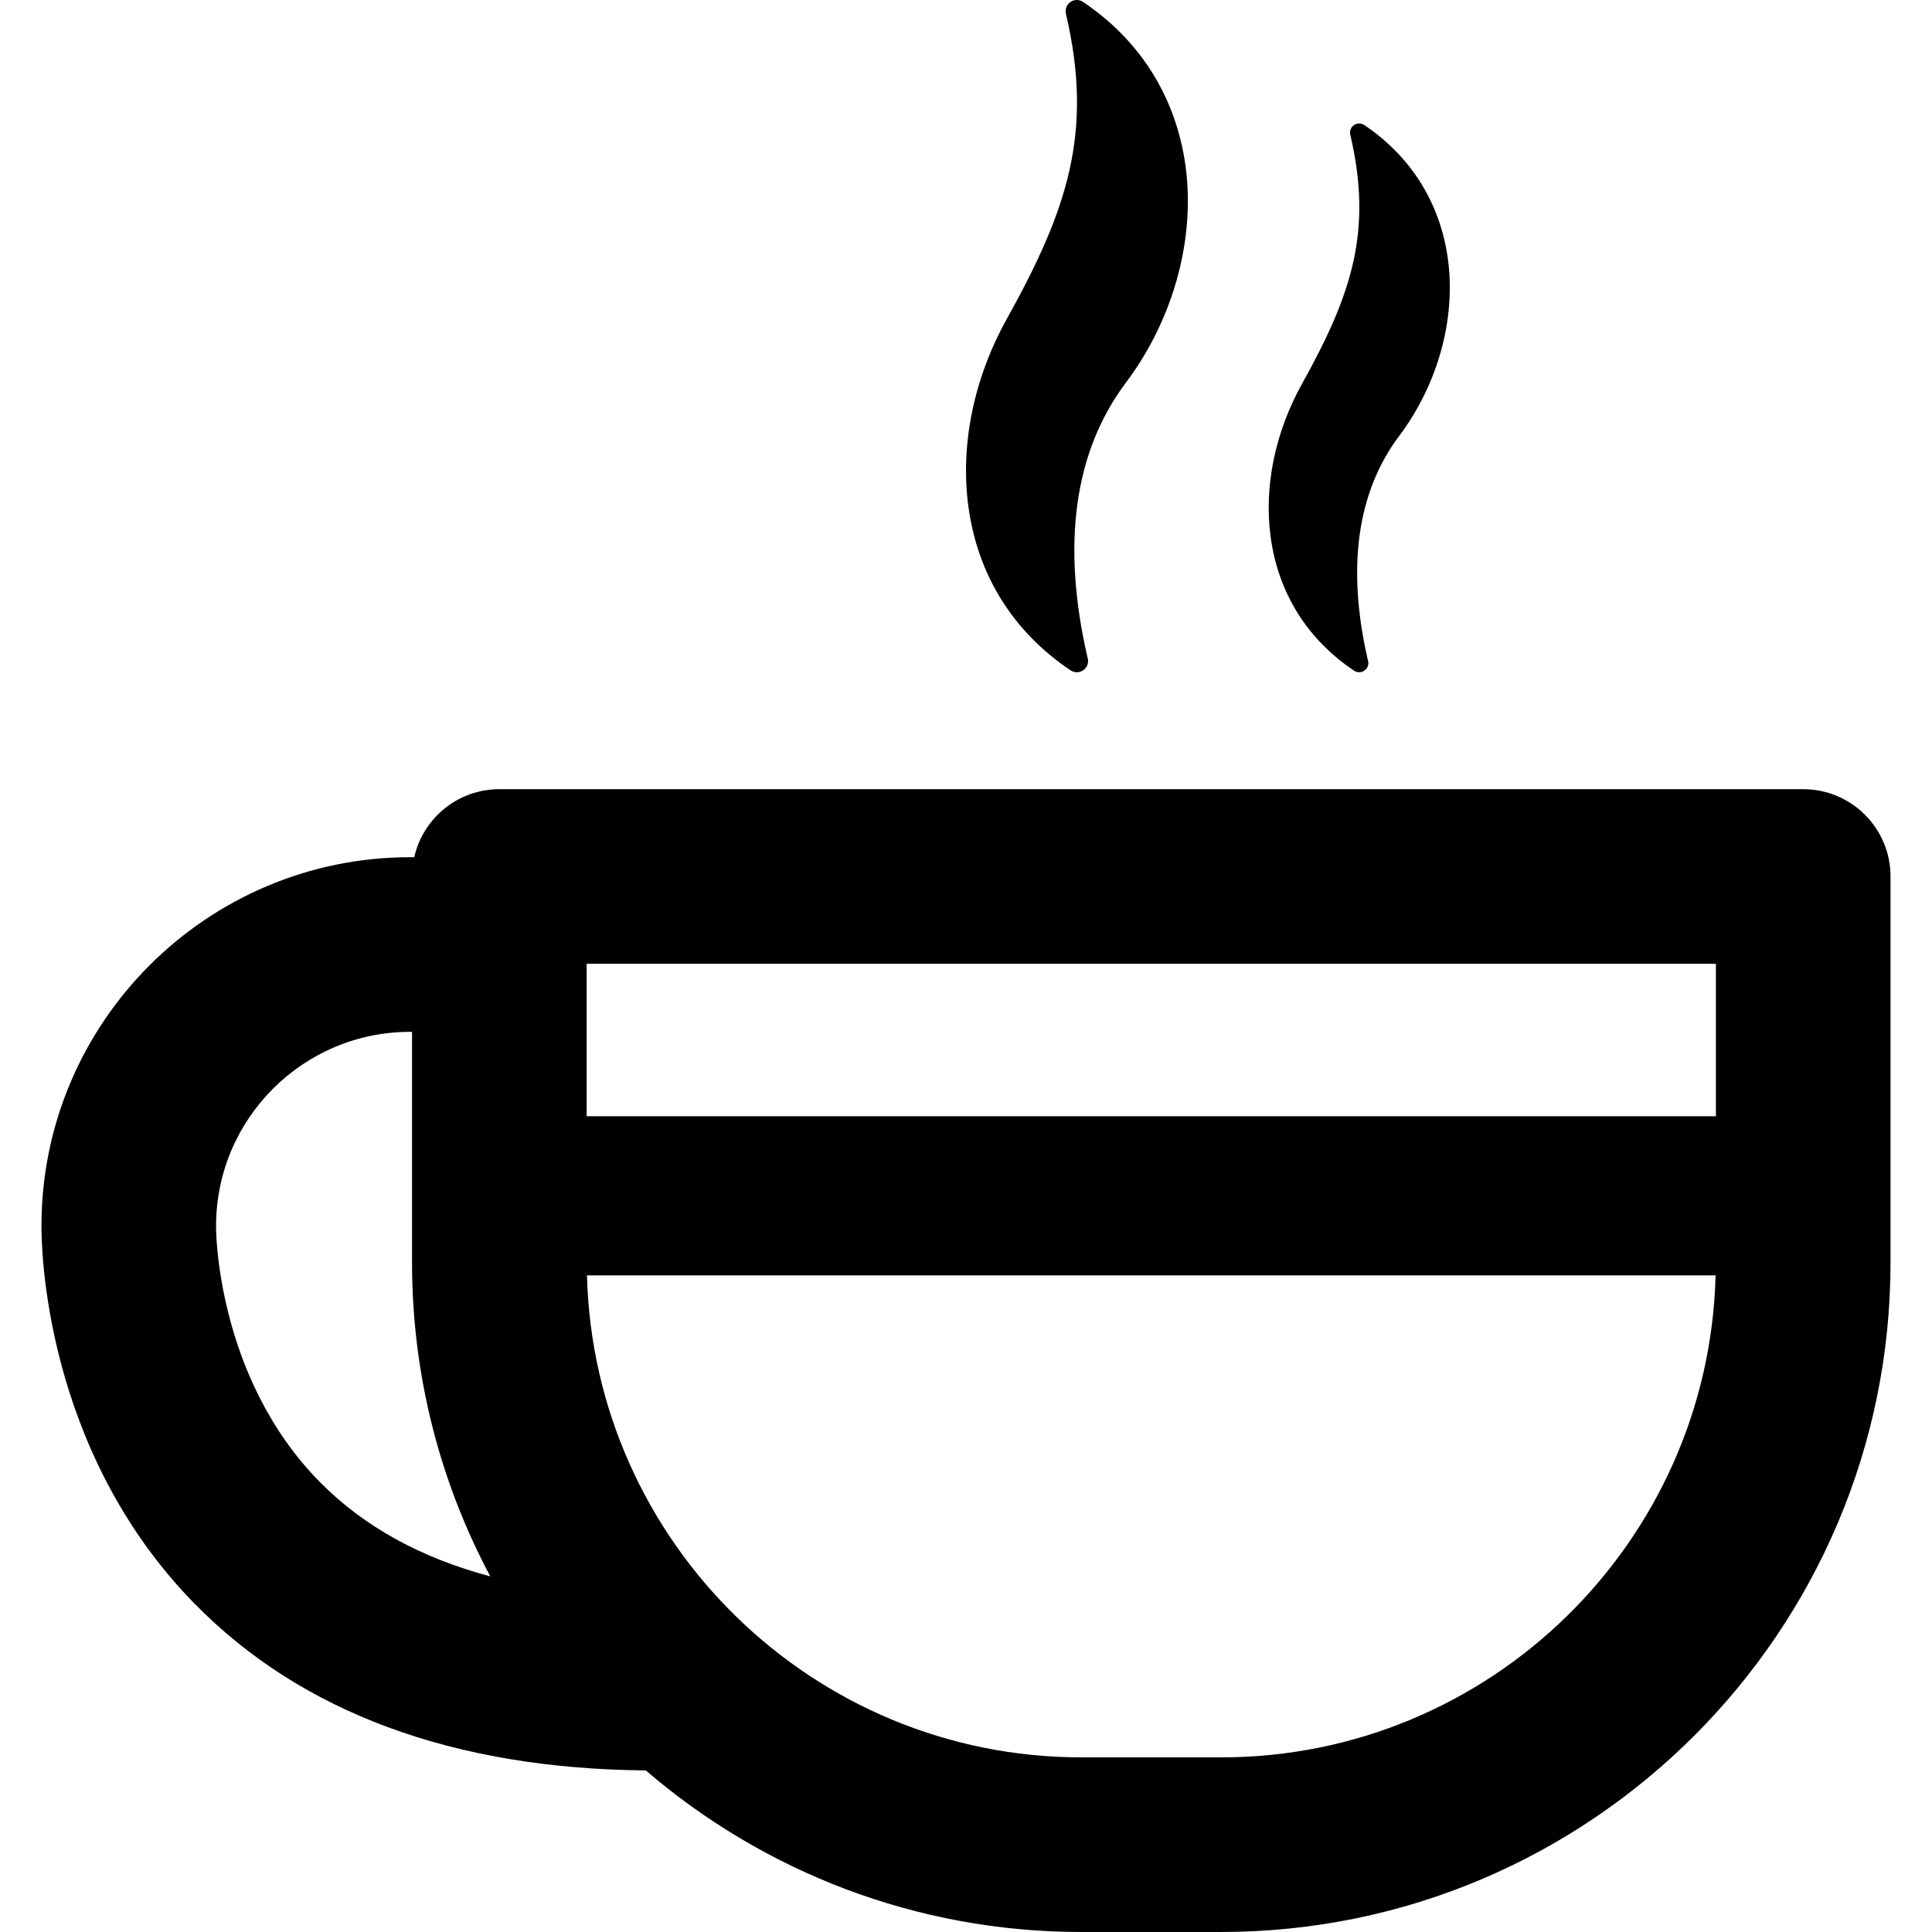
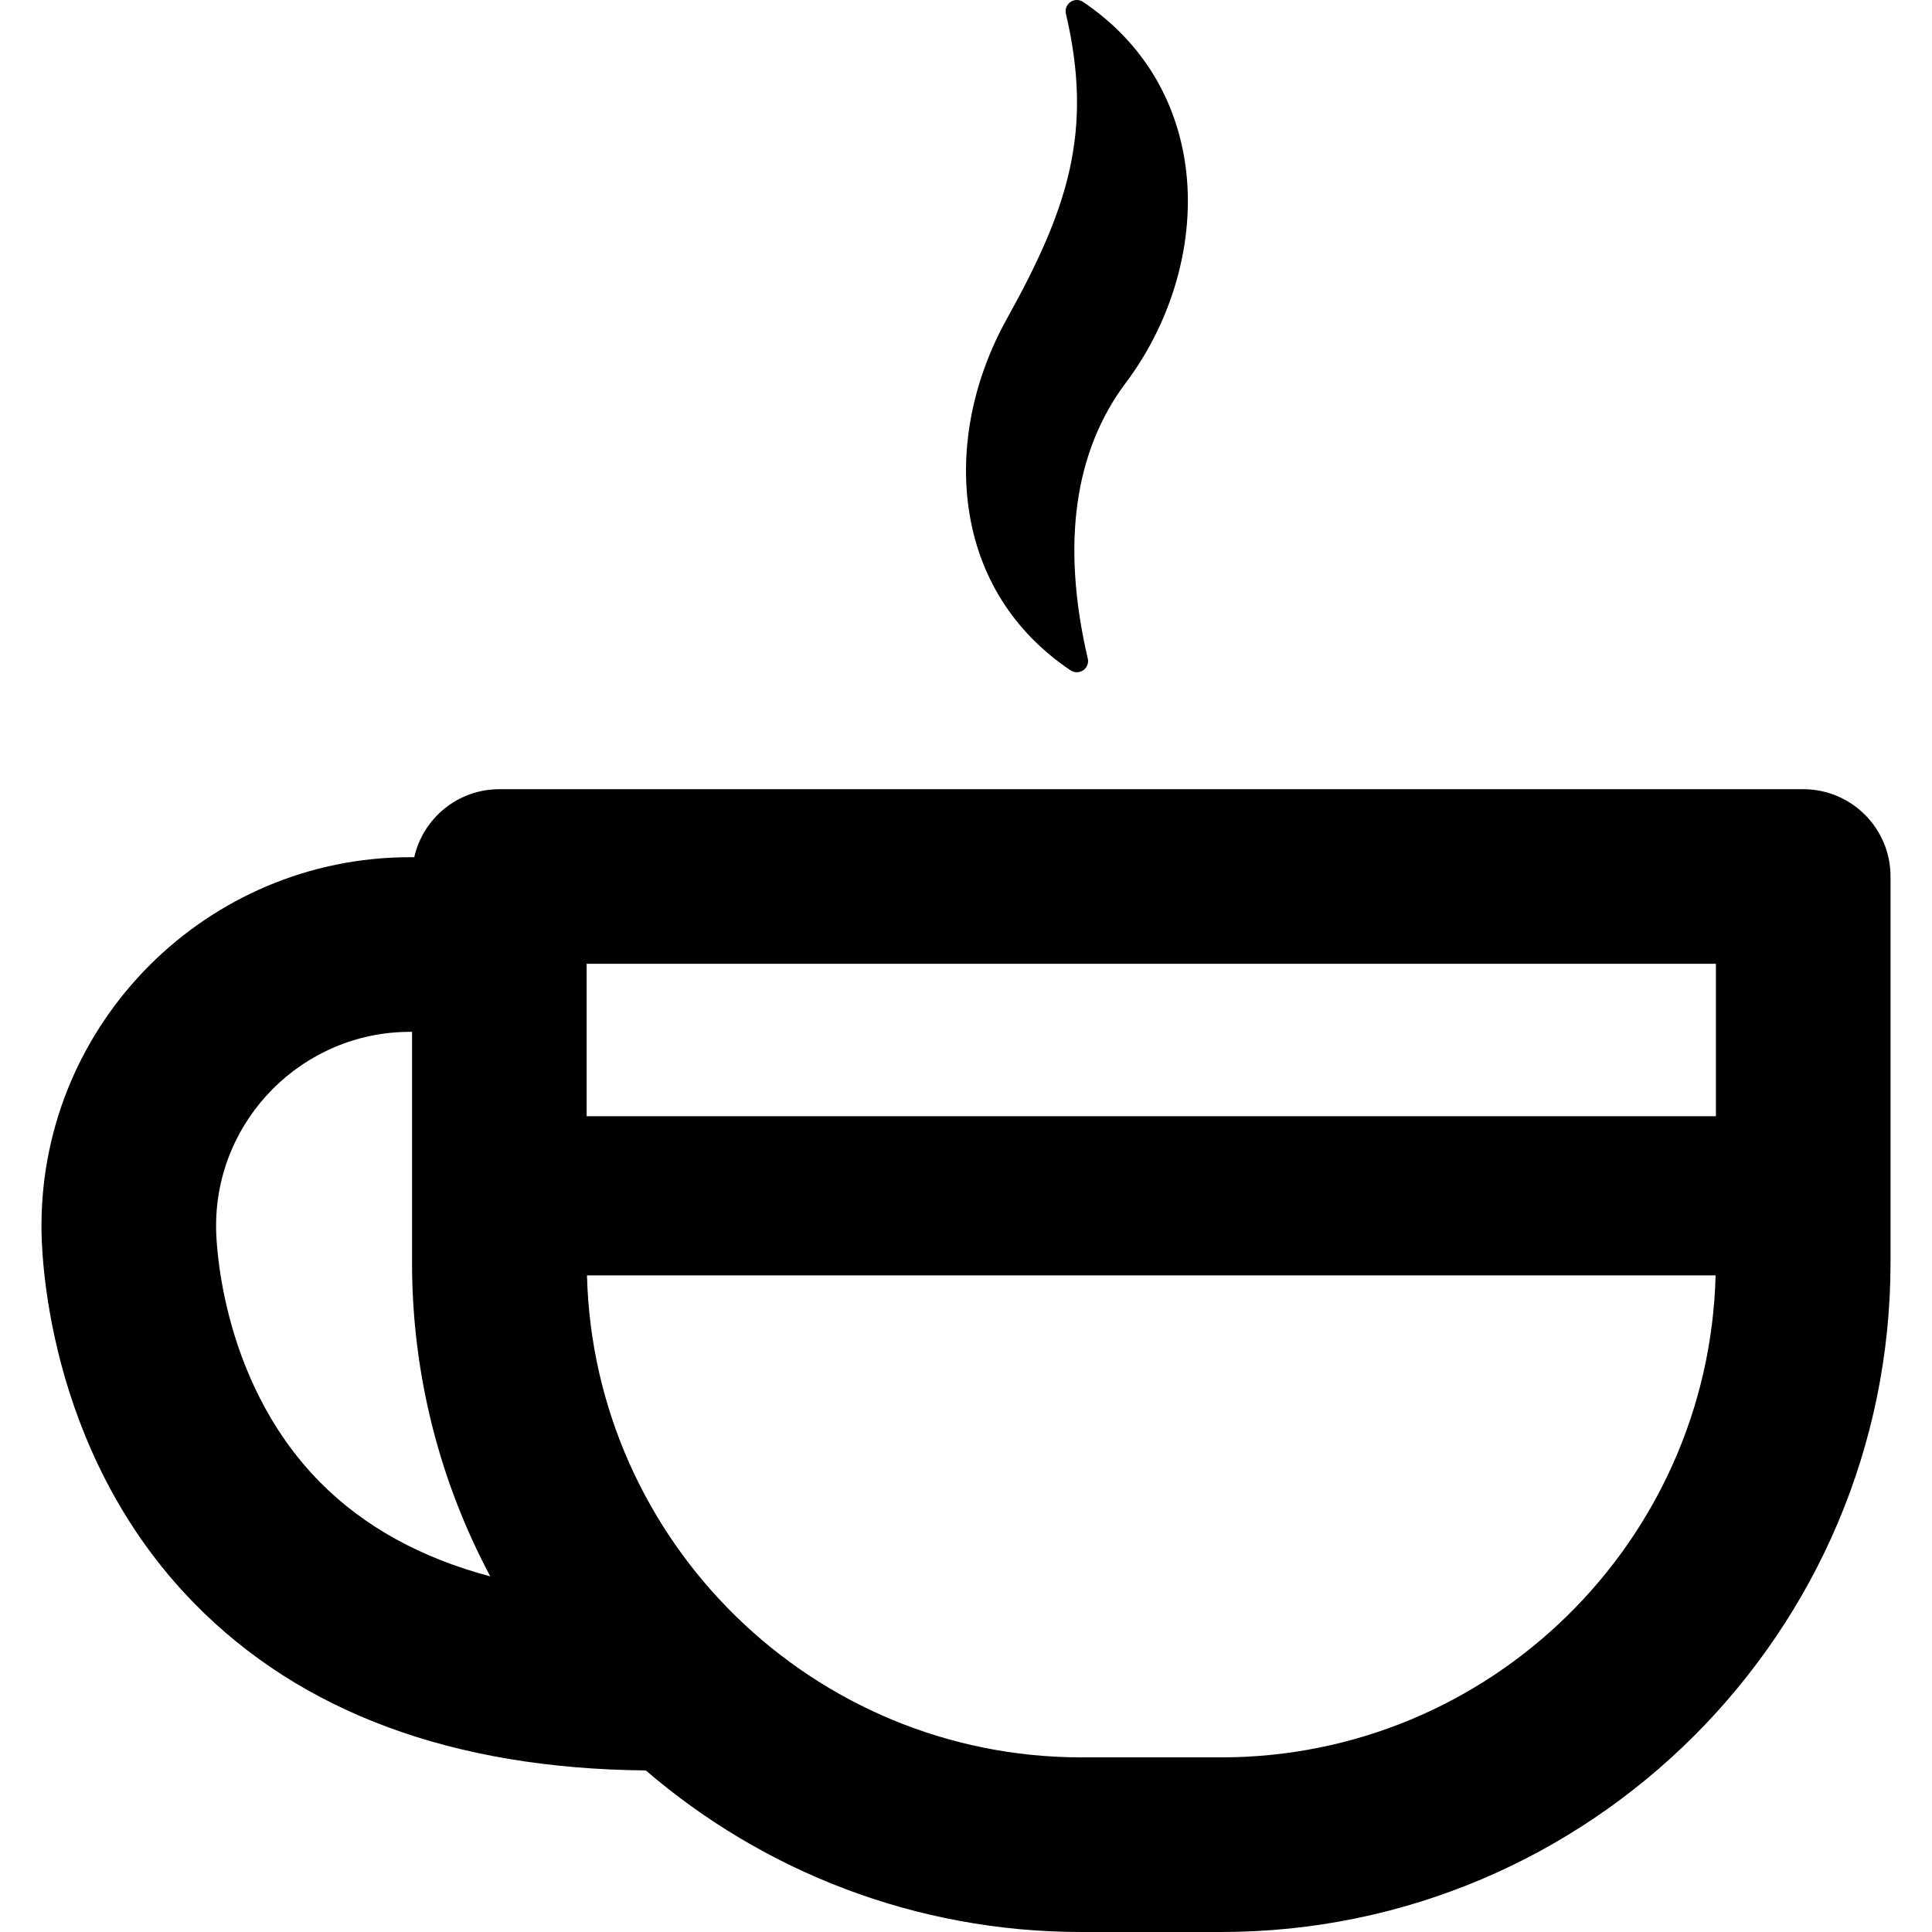
<svg xmlns="http://www.w3.org/2000/svg" version="1.1" id="Capa_1" x="0px" y="0px" width="390.001px" height="390.001px" viewBox="0 0 390.001 390.001" style="enable-background:new 0 0 390.001 390.001;" xml:space="preserve">
  <g>
    <g>
      <path d="M364.009,159.31H100.802c-8.397,0-15.407,5.872-17.18,13.728c-0.28,0-0.558,0-0.832,0    c-41.002,0-74.363,33.329-74.418,74.318c-0.037,4.025,0.364,45.188,30.845,76.304c21.599,22.051,52.268,33.375,91.144,33.725    c23.652,20.317,54.387,32.616,87.942,32.616h28.198c74.513,0,135.128-60.619,135.128-135.128v-77.938    C381.63,167.199,373.739,159.31,364.009,159.31z M64.667,299.268c-21.071-21.263-21.051-51.245-21.05-51.443l0.003-0.366    c0-21.598,17.573-39.167,39.17-39.167c0.13,0,0.251,0,0.385,0v46.583c0,22.875,5.72,44.434,15.794,63.336    C84.993,314.492,73.501,308.182,64.667,299.268z M246.502,354.749h-28.198c-54.208,0-98.438-43.413-99.813-97.297h227.826    C344.94,311.336,300.714,354.749,246.502,354.749z M346.382,225.331H118.423v-30.773h227.958V225.331L346.382,225.331z" />
      <path d="M216.107,135.317c0.381,0.257,0.822,0.383,1.26,0.383c0.005,0,0.015,0,0.019,0c1.246,0,2.26-1.014,2.26-2.26    c0-0.269-0.045-0.524-0.129-0.762c-5.271-22.905-2.659-41.547,7.756-55.424c9.938-13.234,14.354-30.165,11.809-45.282    c-2.21-13.132-9.278-24.055-20.448-31.586c-0.771-0.521-1.78-0.513-2.545,0.013c-0.766,0.527-1.132,1.473-0.918,2.38    c5.592,23.869,0.37,39.467-11.93,61.591c-6.712,12.072-9.458,25.57-7.739,38.013C197.402,116.157,204.529,127.545,216.107,135.317    z" />
-       <path d="M273.335,135.388c0.311,0.207,0.668,0.313,1.028,0.313c0.004,0,0.008,0,0.011,0c1.021,0,1.85-0.828,1.85-1.848    c0-0.216-0.038-0.427-0.107-0.621c-4.301-18.696-2.17-33.914,6.333-45.242c8.11-10.804,11.719-24.623,9.639-36.965    c-1.803-10.724-7.577-19.64-16.69-25.786c-0.633-0.428-1.455-0.419-2.082,0.011c-0.623,0.43-0.925,1.198-0.746,1.94    c4.566,19.482,0.306,32.221-9.738,50.281c-5.479,9.855-7.724,20.874-6.319,31.032    C258.065,119.745,263.885,129.041,273.335,135.388z" />
    </g>
  </g>
  <g>
</g>
  <g>
</g>
  <g>
</g>
  <g>
</g>
  <g>
</g>
  <g>
</g>
  <g>
</g>
  <g>
</g>
  <g>
</g>
  <g>
</g>
  <g>
</g>
  <g>
</g>
  <g>
</g>
  <g>
</g>
  <g>
</g>
</svg>